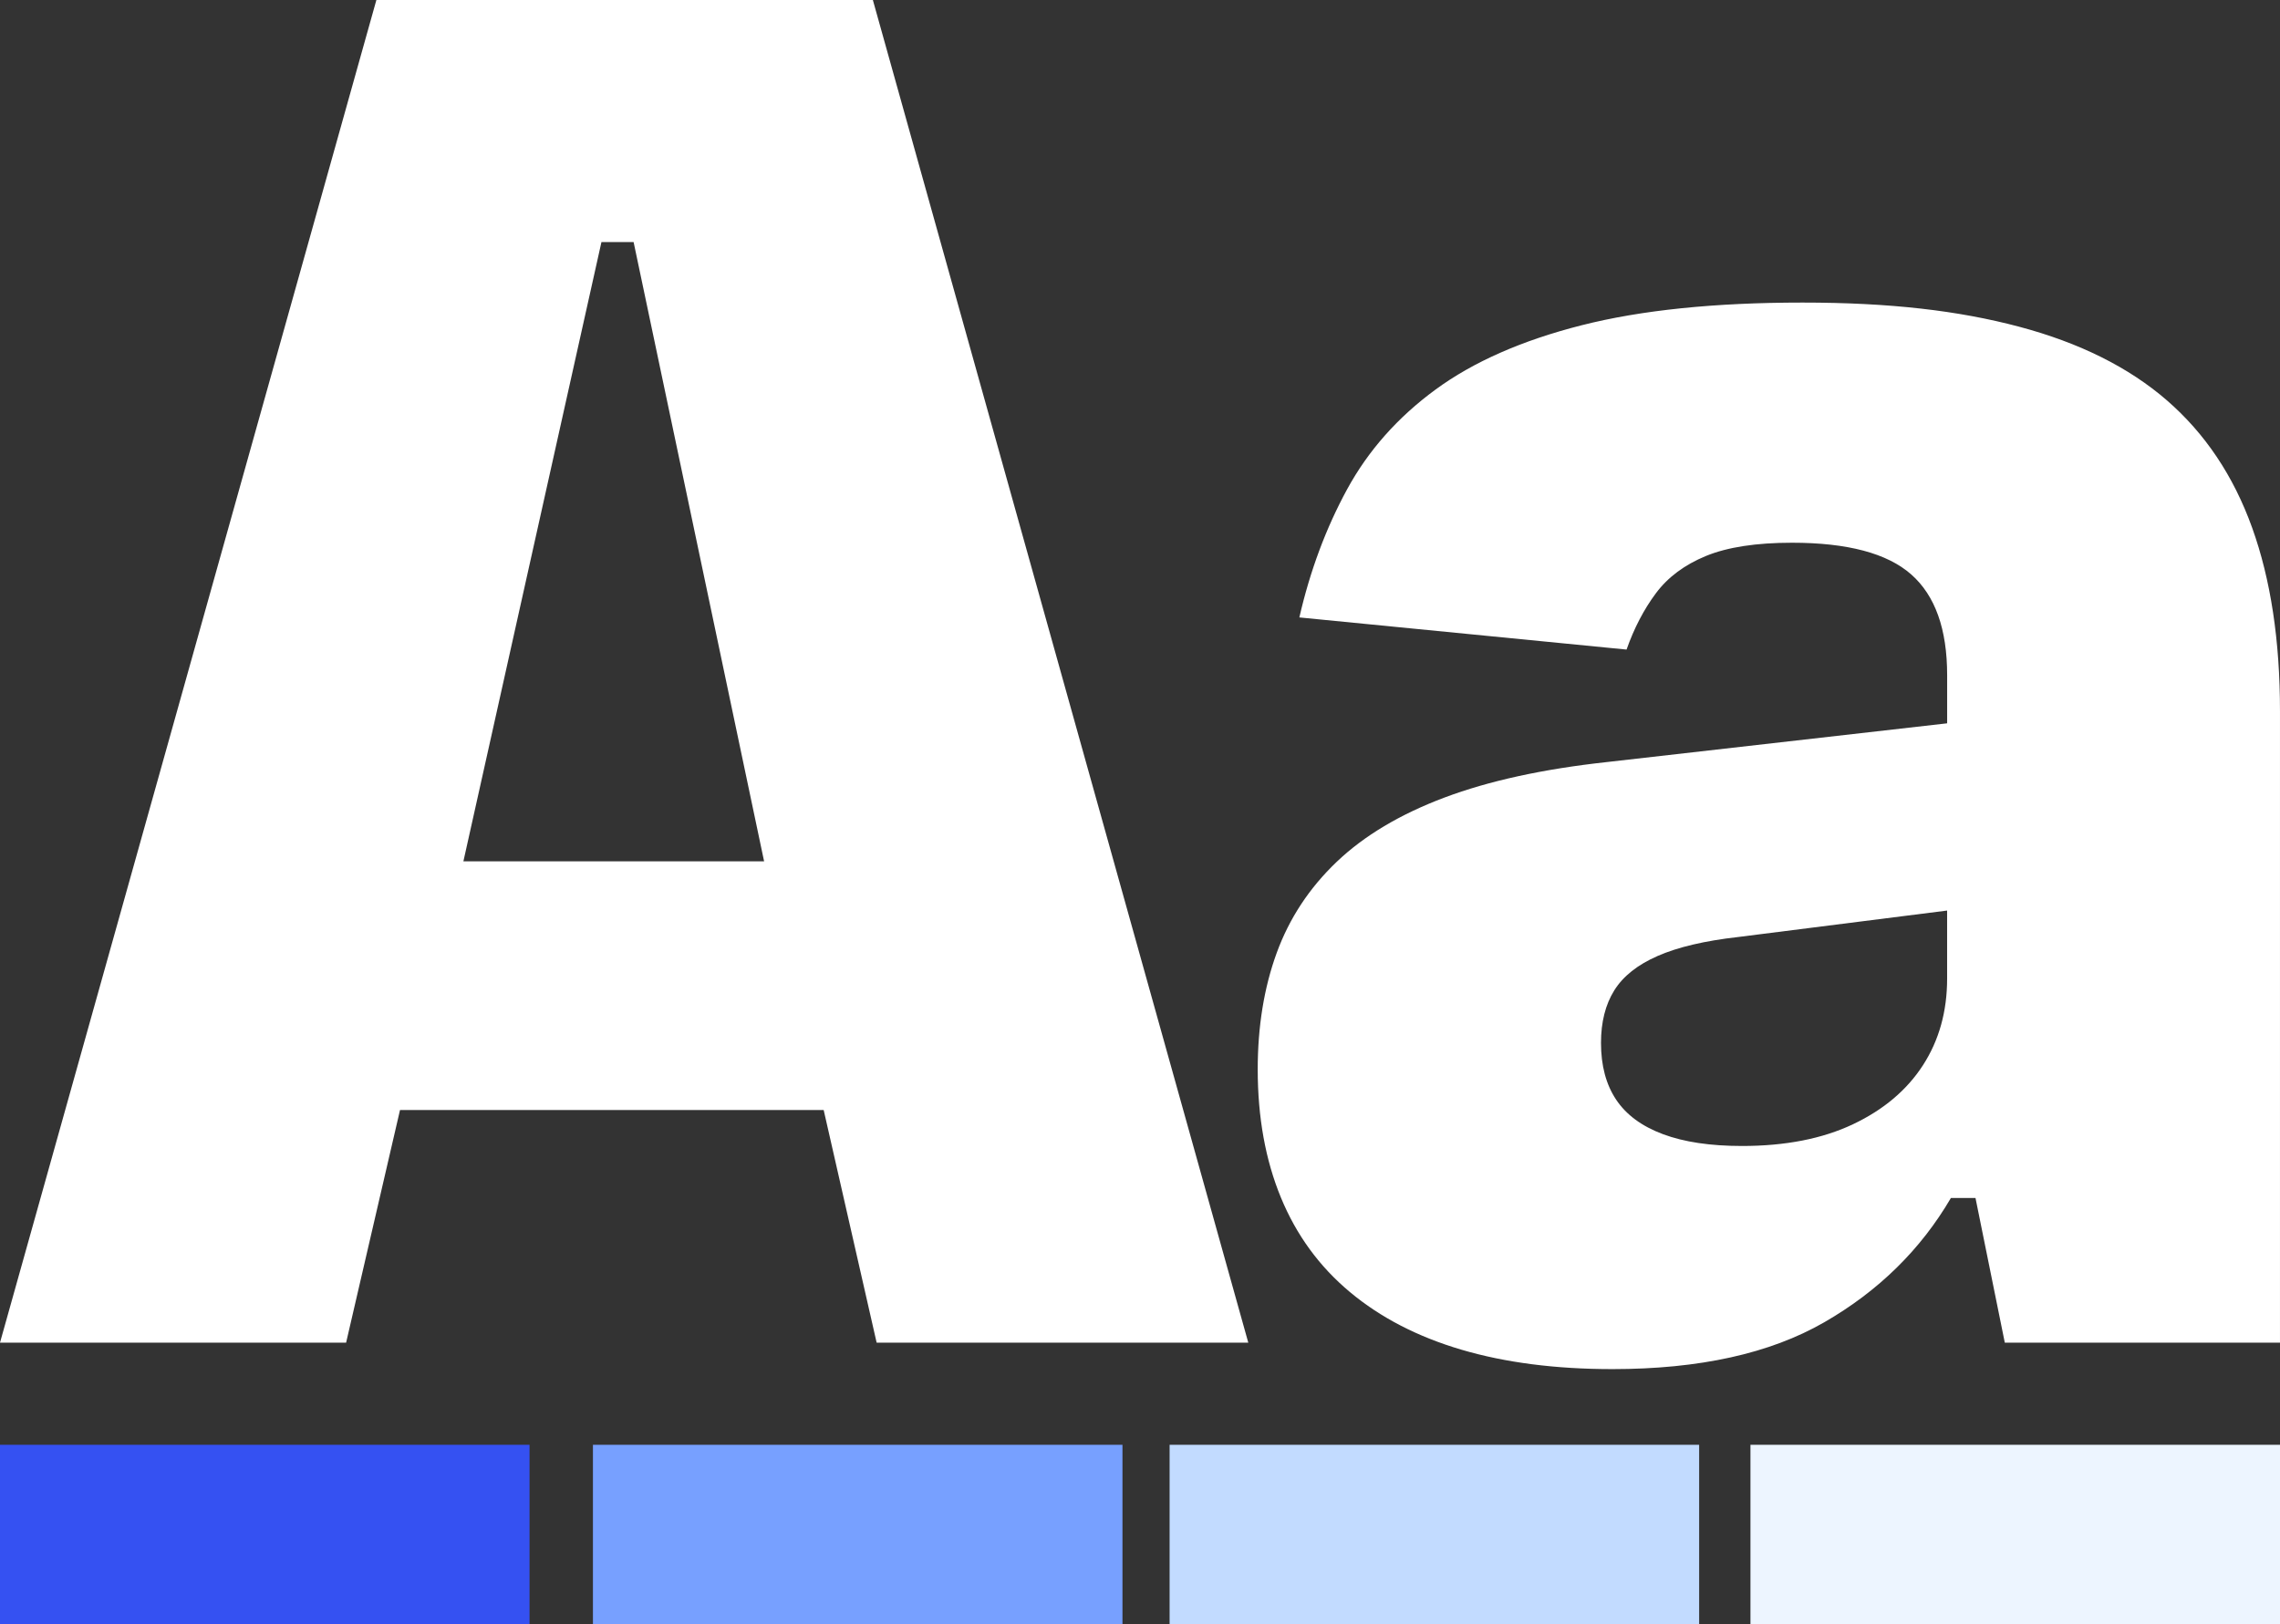
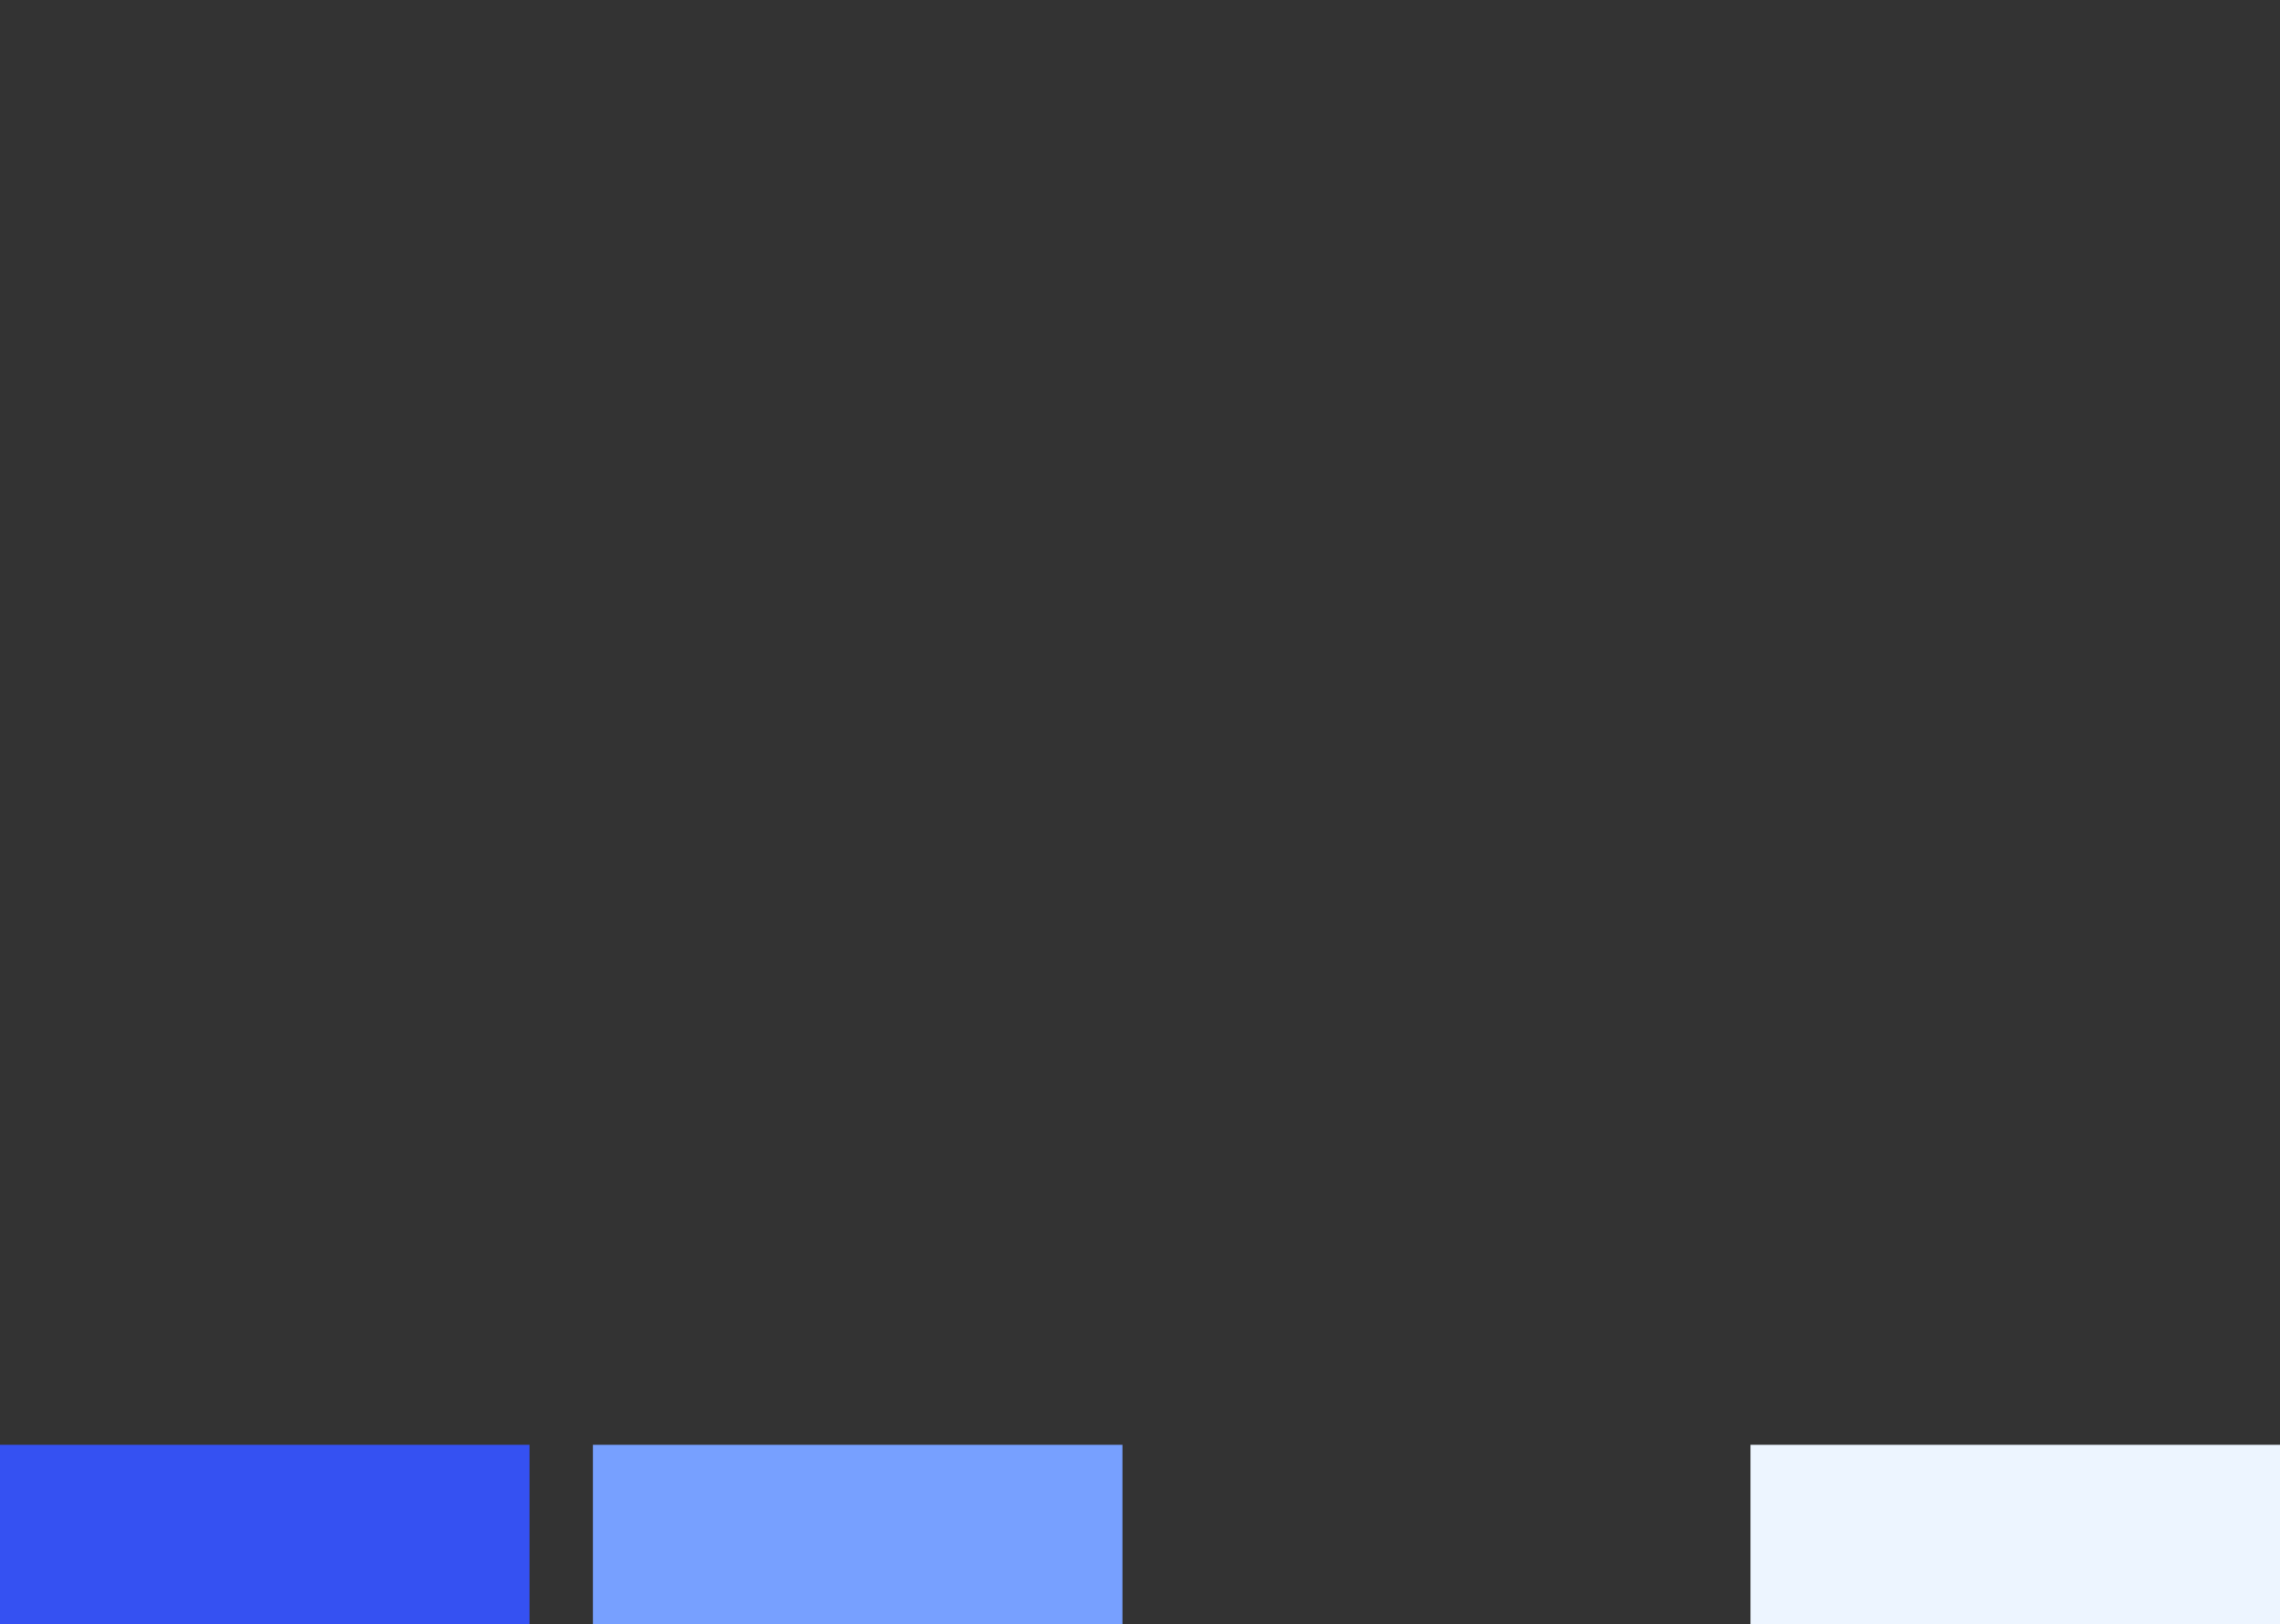
<svg xmlns="http://www.w3.org/2000/svg" id="Calque_1" data-name="Calque 1" viewBox="0 0 947.59 675.25">
  <rect x="0" y="0" width="947.59" height="675.25" fill="#333333" stroke="none" />
  <defs>
    <style>      .cls-1 {        fill: #3551f2;      }      .cls-2 {        fill: #c2dbff;      }      .cls-3 {        fill: #edf5ff;      }      .cls-4 {        fill: #fff;      }      .cls-5 {        fill: #77a0ff;      }    </style>
  </defs>
  <g>
-     <path class="cls-4" d="M364.34,558.11l-22.01-96.69h-176.08l-22.4,96.69H0L156.43,0h206.34l156.03,558.11h-154.46ZM192.59,358.05h124.98l-54.24-257.44h-13.36l-57.38,257.44Z" />
-     <path class="cls-4" d="M670.11,569.11c-23.58,0-44.48-2.69-62.69-8.06-18.22-5.37-33.67-13.36-46.38-23.97-12.71-10.61-22.27-23.71-28.69-39.3-6.42-15.59-9.63-33.34-9.63-53.26,0-17.81,2.62-33.93,7.86-48.34,5.24-14.41,13.56-27.05,24.96-37.93,11.4-10.87,26.33-19.78,44.81-26.73,18.47-6.94,40.94-11.85,67.41-14.74l141.49-16.11v-20.04c0-19.12-4.98-33.08-14.94-41.86-9.96-8.78-26.47-13.17-49.52-13.17-14.94,0-26.86,1.84-35.77,5.5-8.91,3.67-15.86,8.84-20.83,15.53-4.98,6.68-9.04,14.48-12.18,23.38l-135.99-13.36c4.45-19.39,11.07-37.14,19.85-53.26,8.78-16.11,21.03-29.93,36.75-41.46,15.72-11.53,35.96-20.44,60.72-26.73s55.35-9.43,91.77-9.43,64.85,3.34,90,10.02c25.15,6.68,45.65,16.9,61.51,30.66,15.85,13.76,27.64,31.38,35.37,52.86,7.73,21.49,11.59,46.91,11.59,76.25v262.55h-114.37l-12.18-60.13h-10.22c-12.58,21.49-30.13,38.71-52.67,51.68-22.54,12.97-51.88,19.45-88.04,19.45ZM723.96,476.36c18.08,0,33.47-3.01,46.18-9.04,12.7-6.02,22.4-14.21,29.08-24.56,6.68-10.35,10.02-22.34,10.02-35.96v-28.3l-86.86,11c-13.89,1.57-25.03,4.19-33.41,7.86-8.39,3.67-14.41,8.45-18.08,14.35-3.67,5.9-5.5,13.17-5.5,21.81,0,9.43,2.09,17.29,6.29,23.58,4.19,6.29,10.67,11.07,19.45,14.35,8.78,3.28,19.71,4.91,32.82,4.91Z" />
-   </g>
+     </g>
  <rect class="cls-1" y="600.57" width="220.08" height="74.68" />
  <rect class="cls-5" x="246.43" y="600.57" width="220.08" height="74.68" />
-   <rect class="cls-2" x="486.1" y="600.57" width="220.08" height="74.68" />
  <rect class="cls-3" x="727.51" y="600.57" width="220.08" height="74.68" />
</svg>